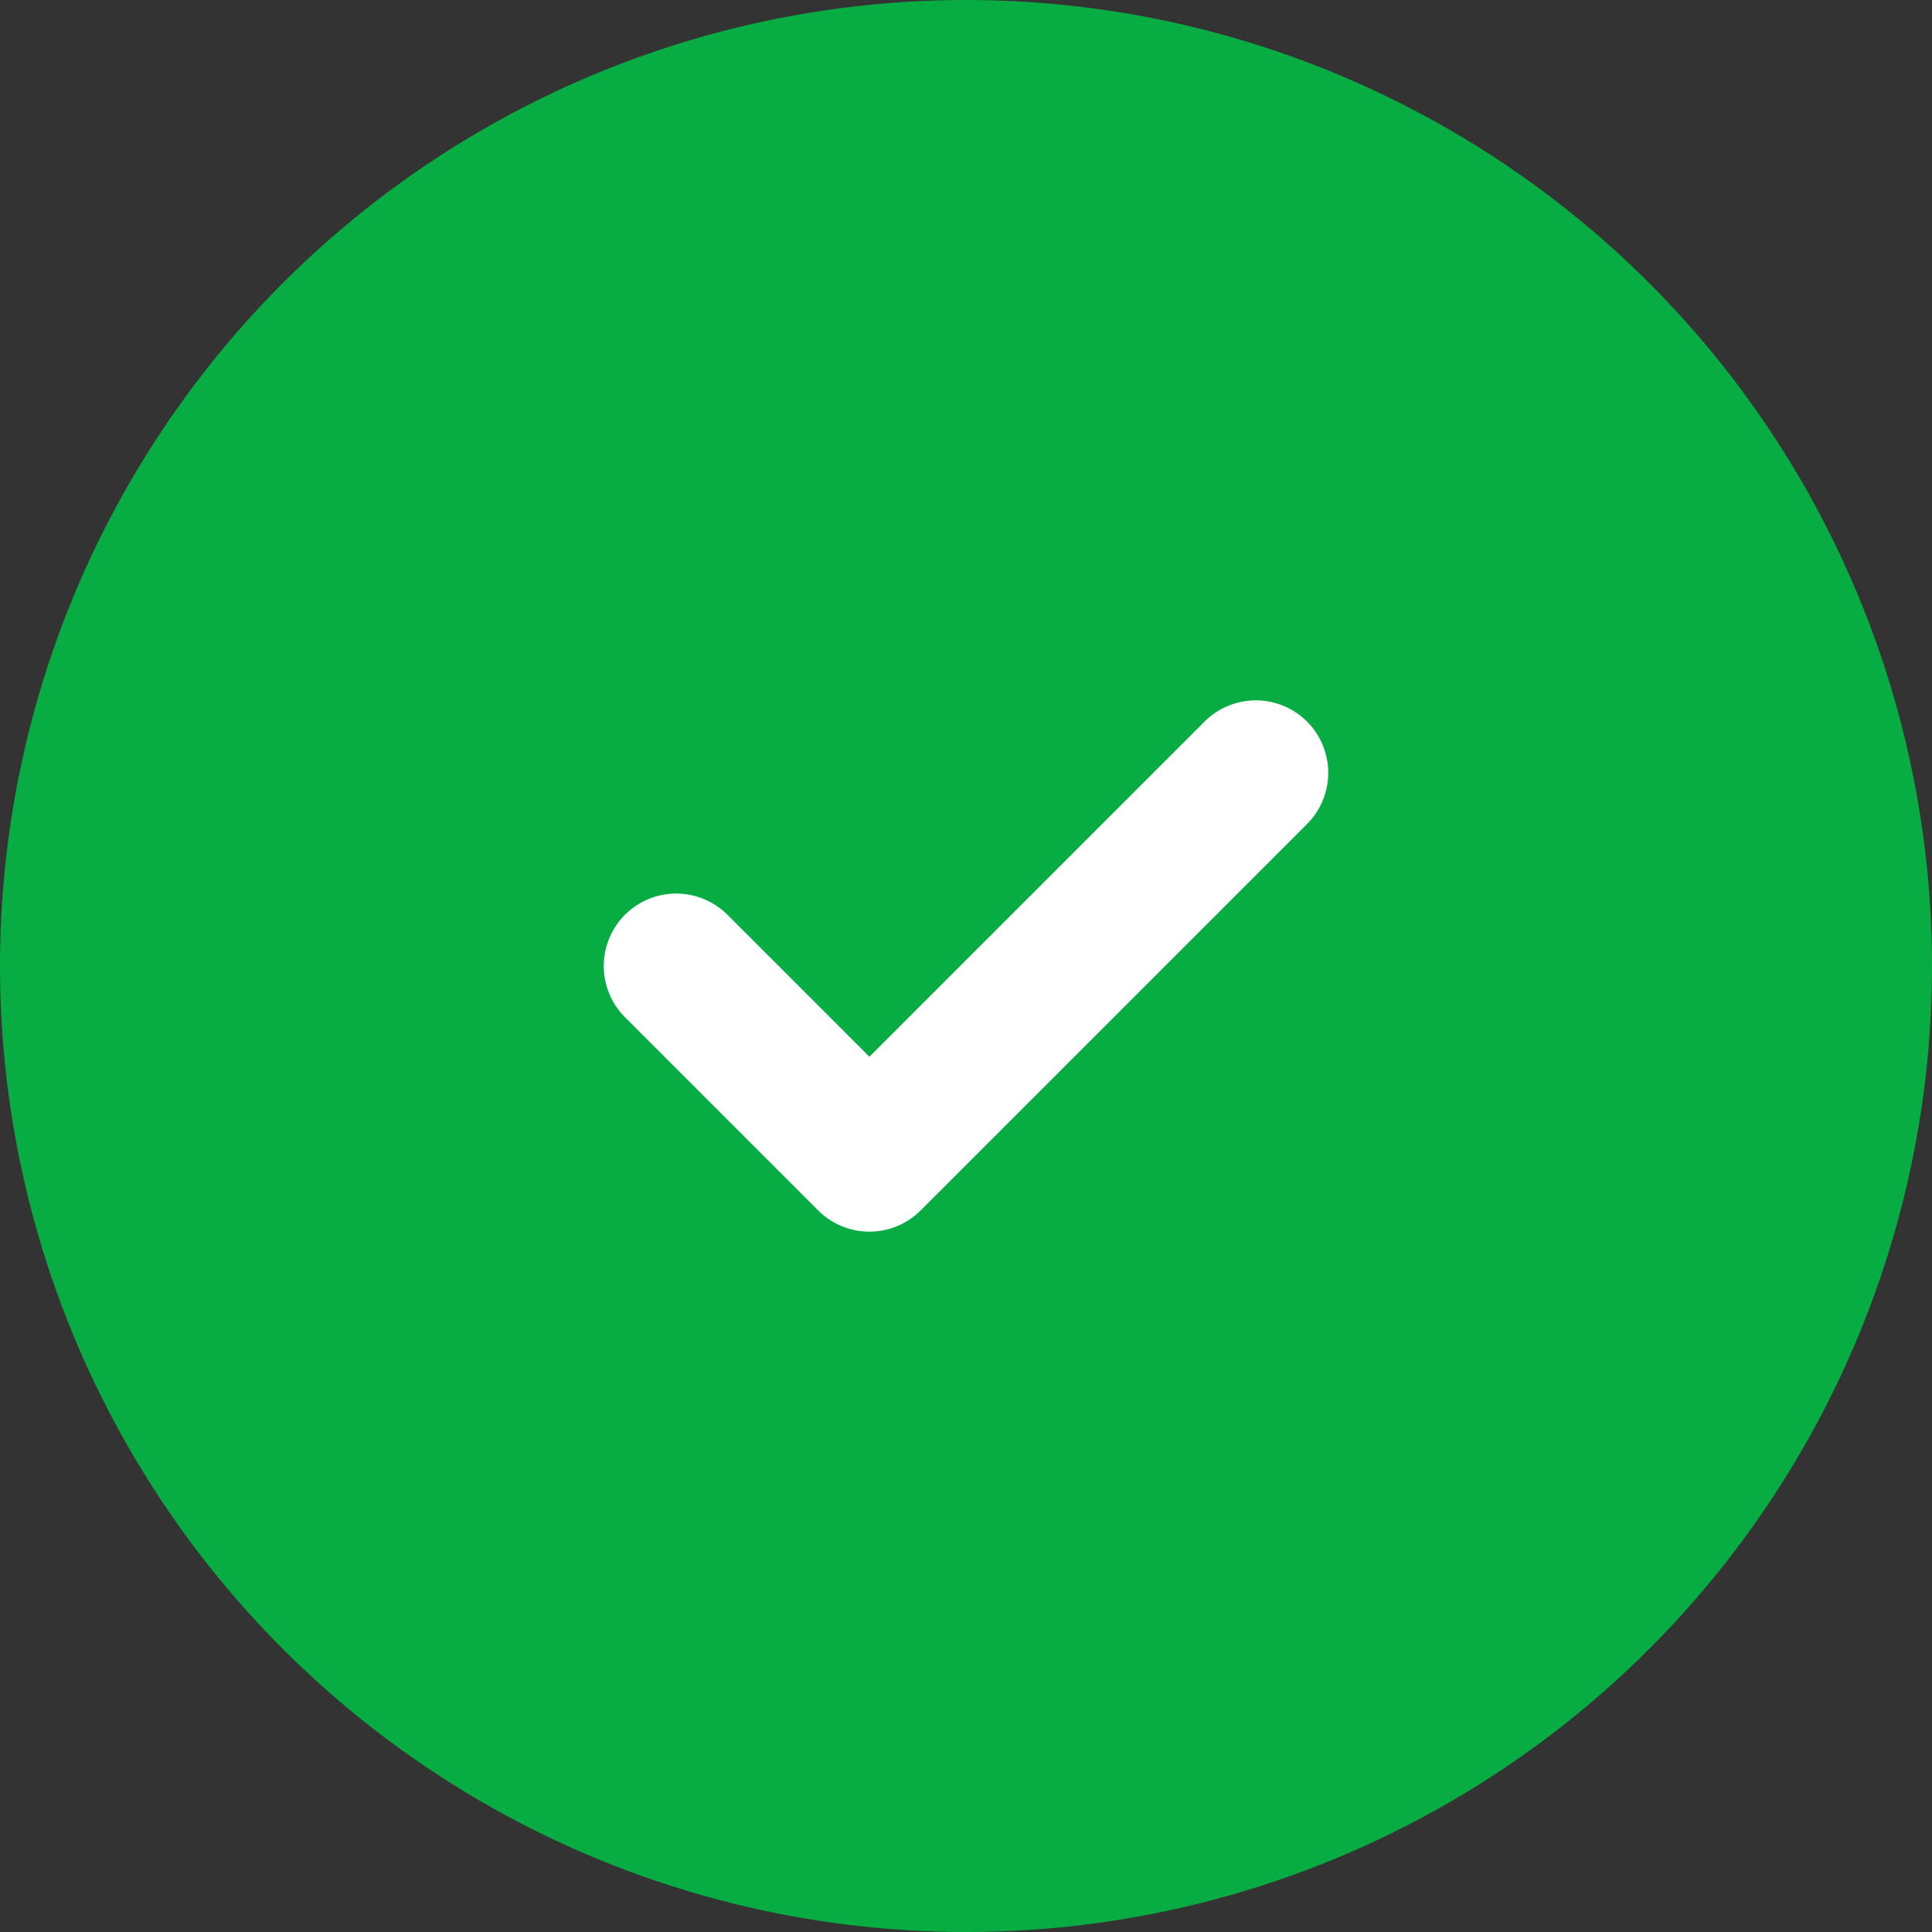
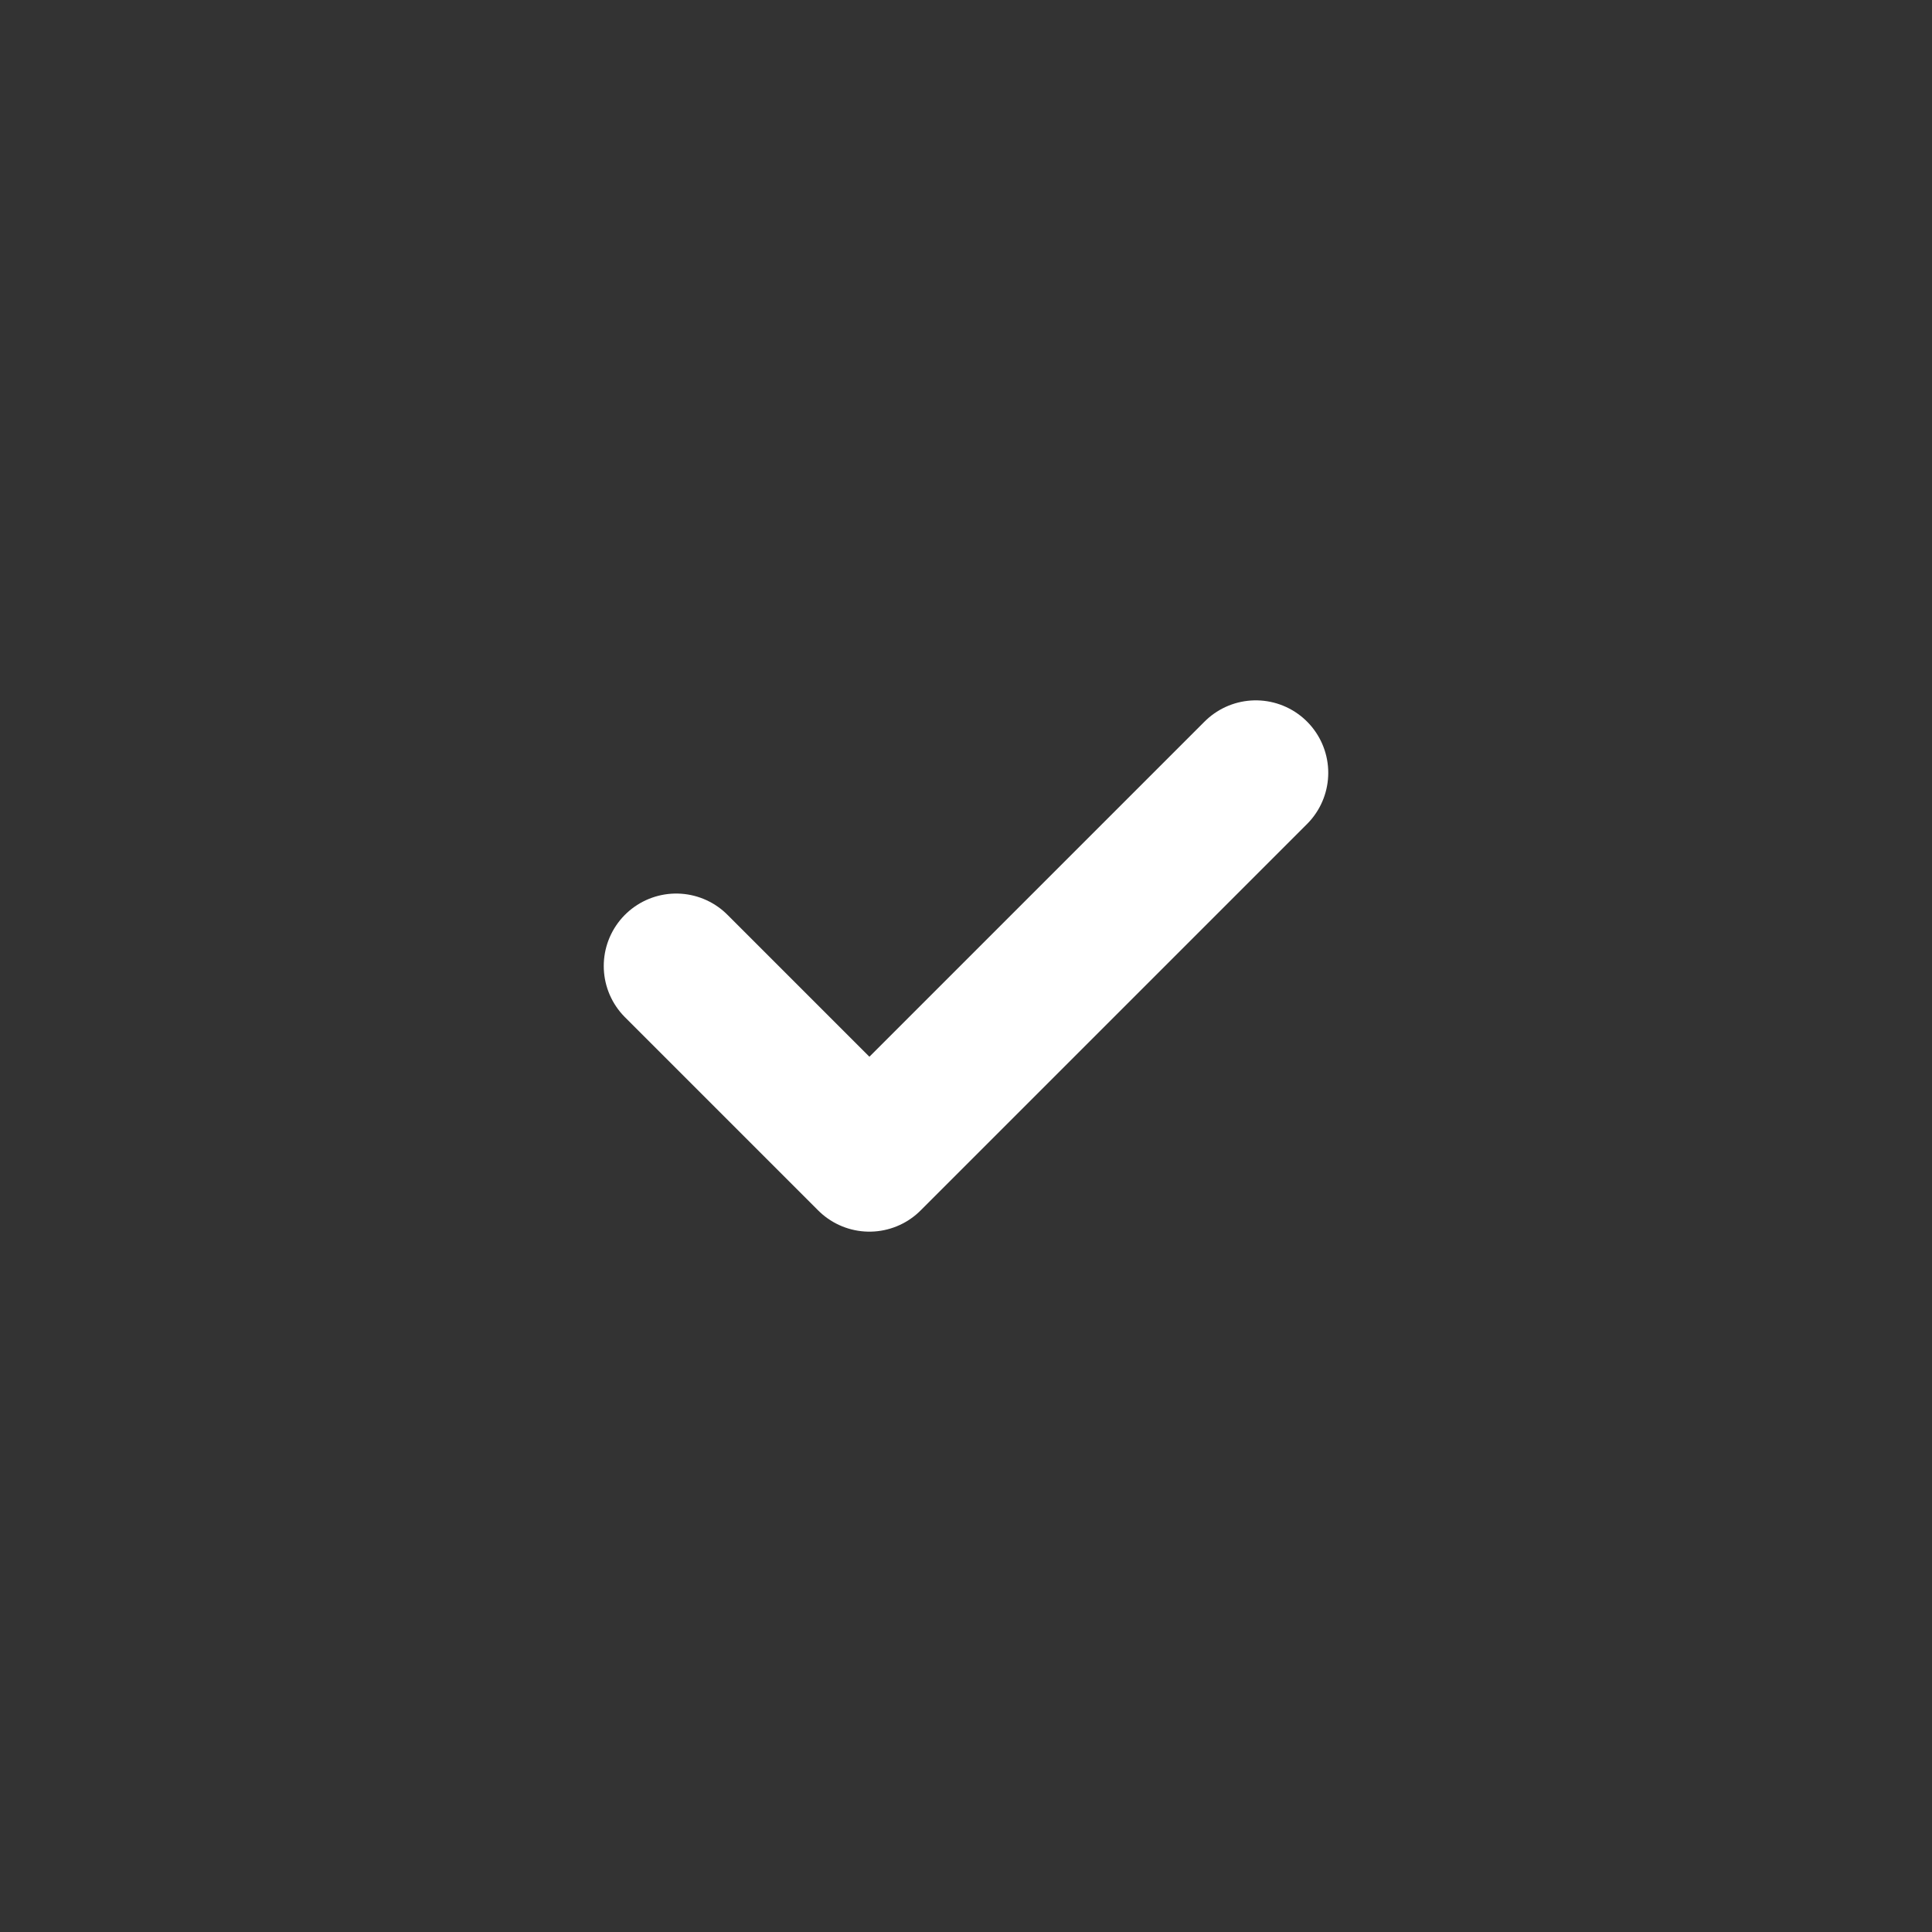
<svg xmlns="http://www.w3.org/2000/svg" width="80" height="80" viewBox="0 0 80 80" fill="none">
  <rect x="0" y="0" width="80" height="80" fill="#333333" stroke="none" />
-   <circle cx="40" cy="40" r="40" fill="#07AC43" />
  <path d="M28 40L36 48L52 32" stroke="white" stroke-width="6" stroke-linecap="round" stroke-linejoin="round" />
</svg>